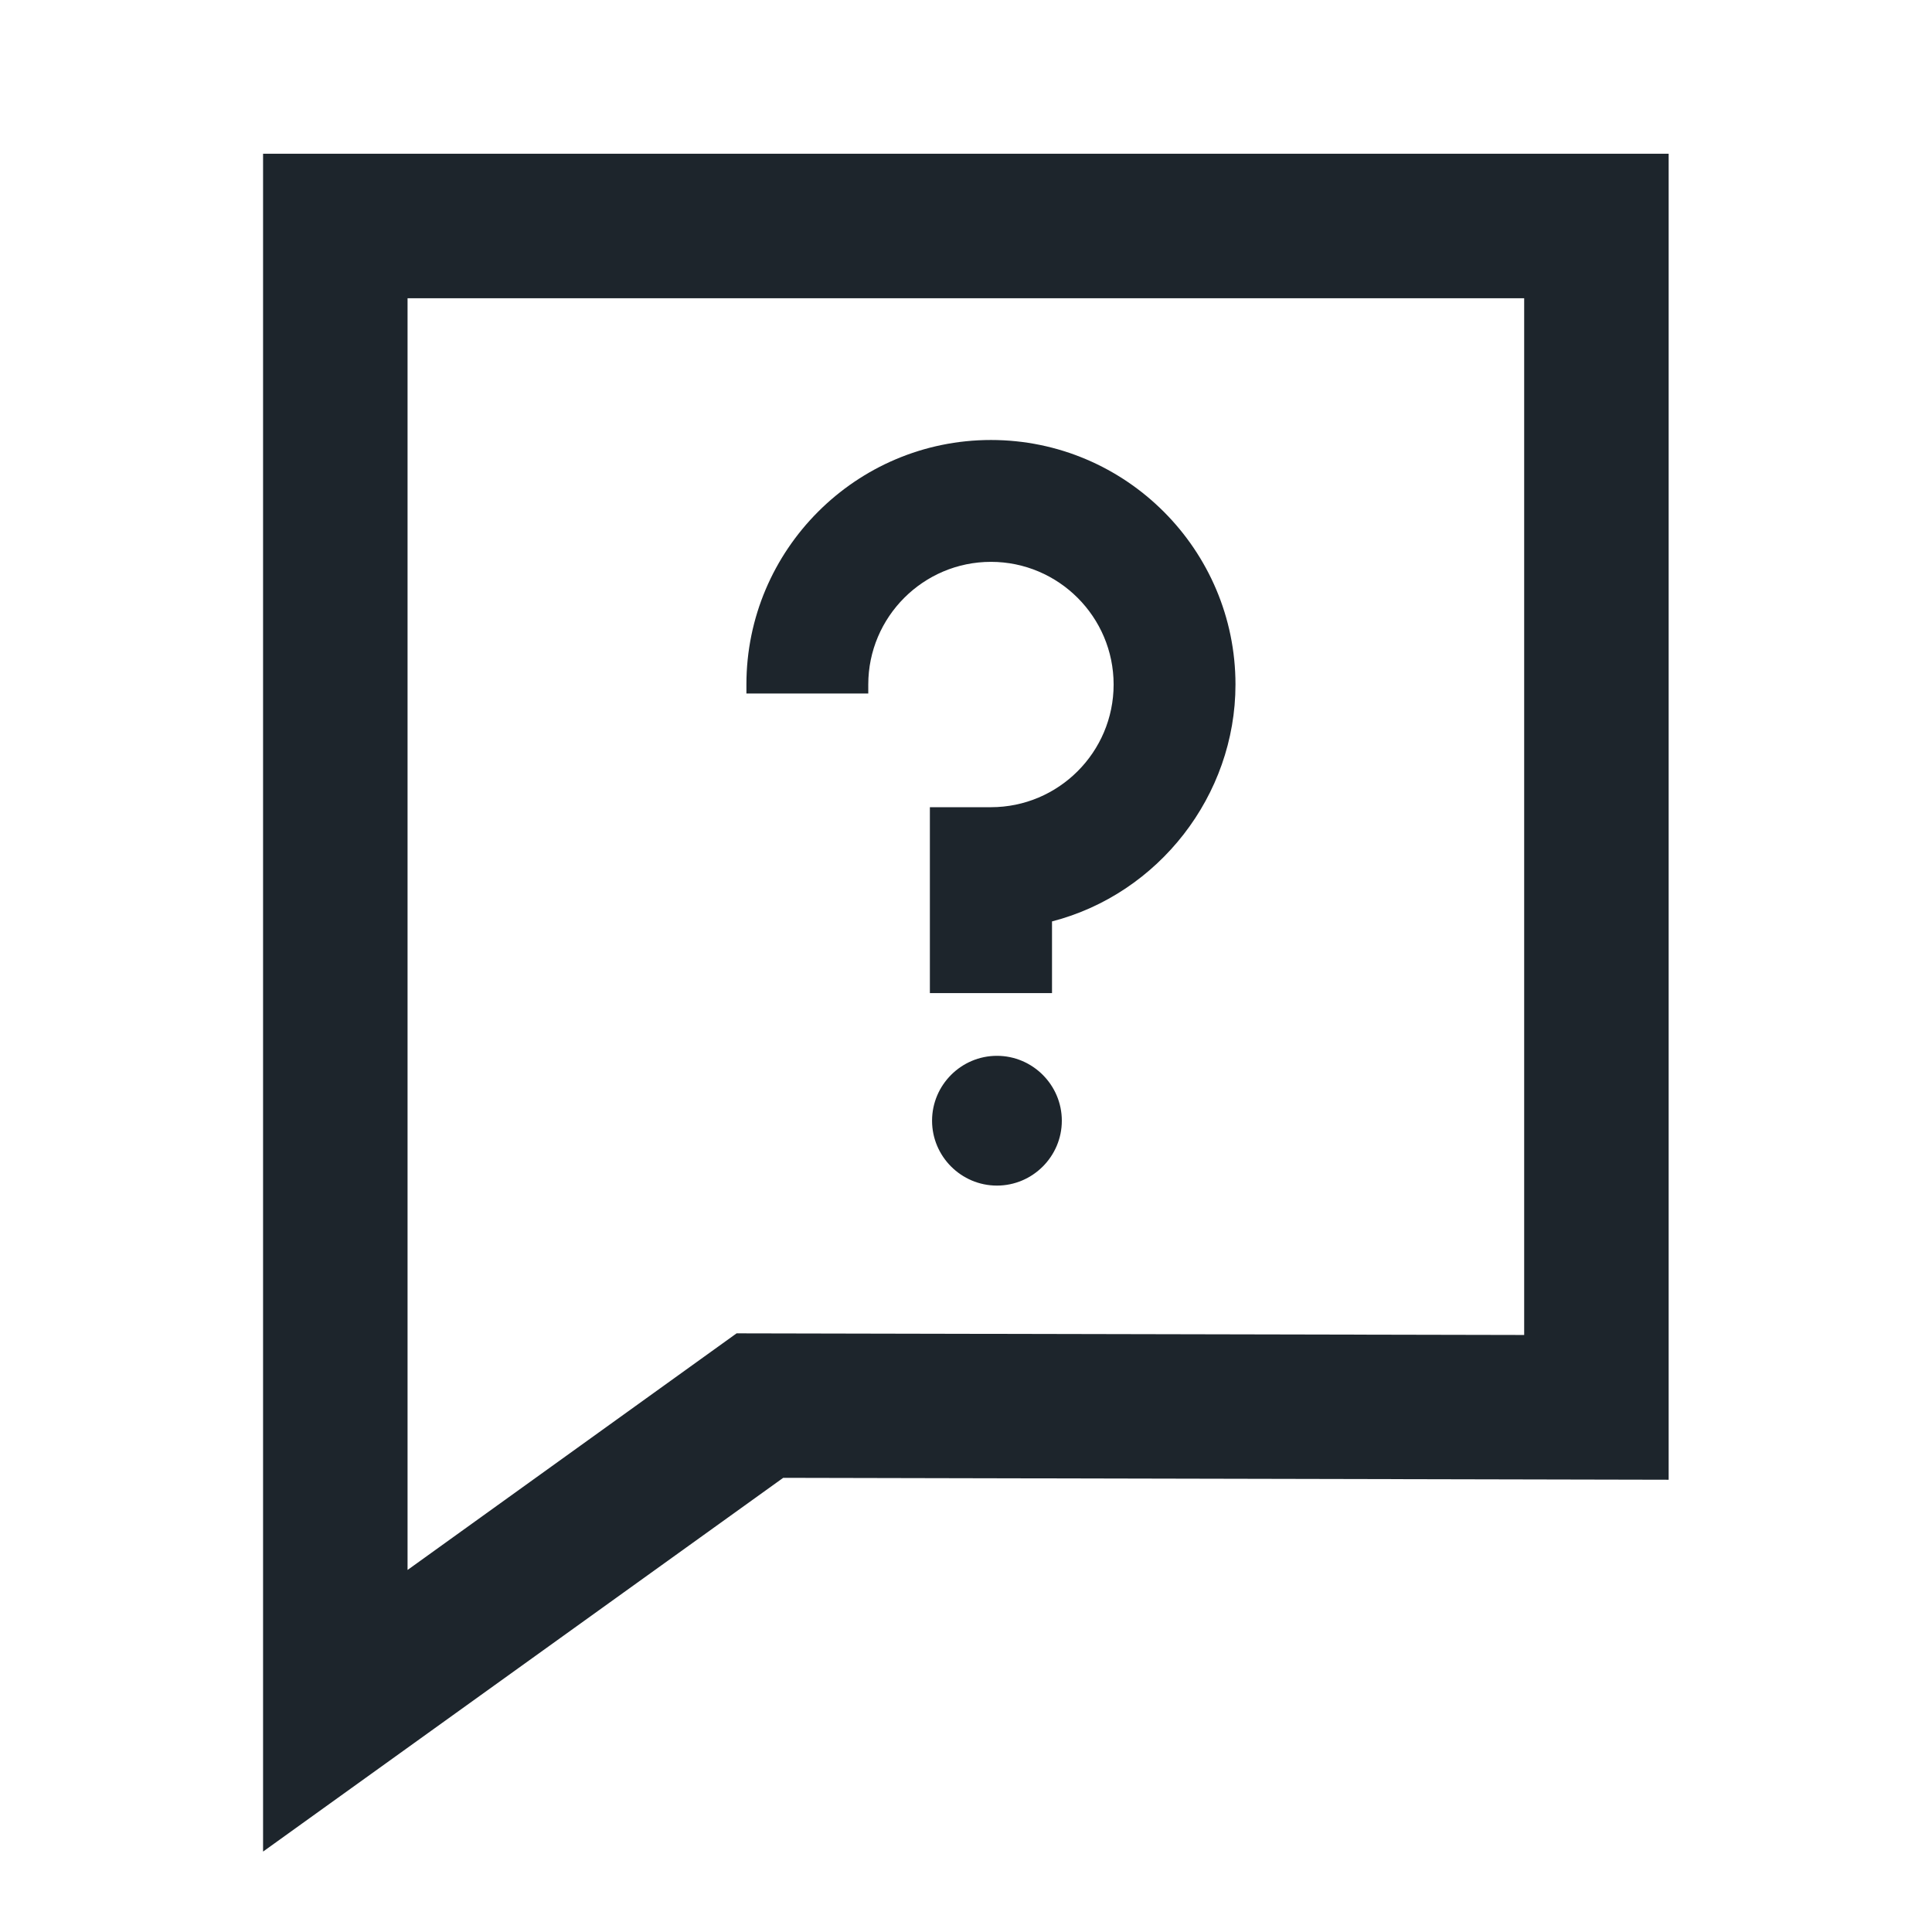
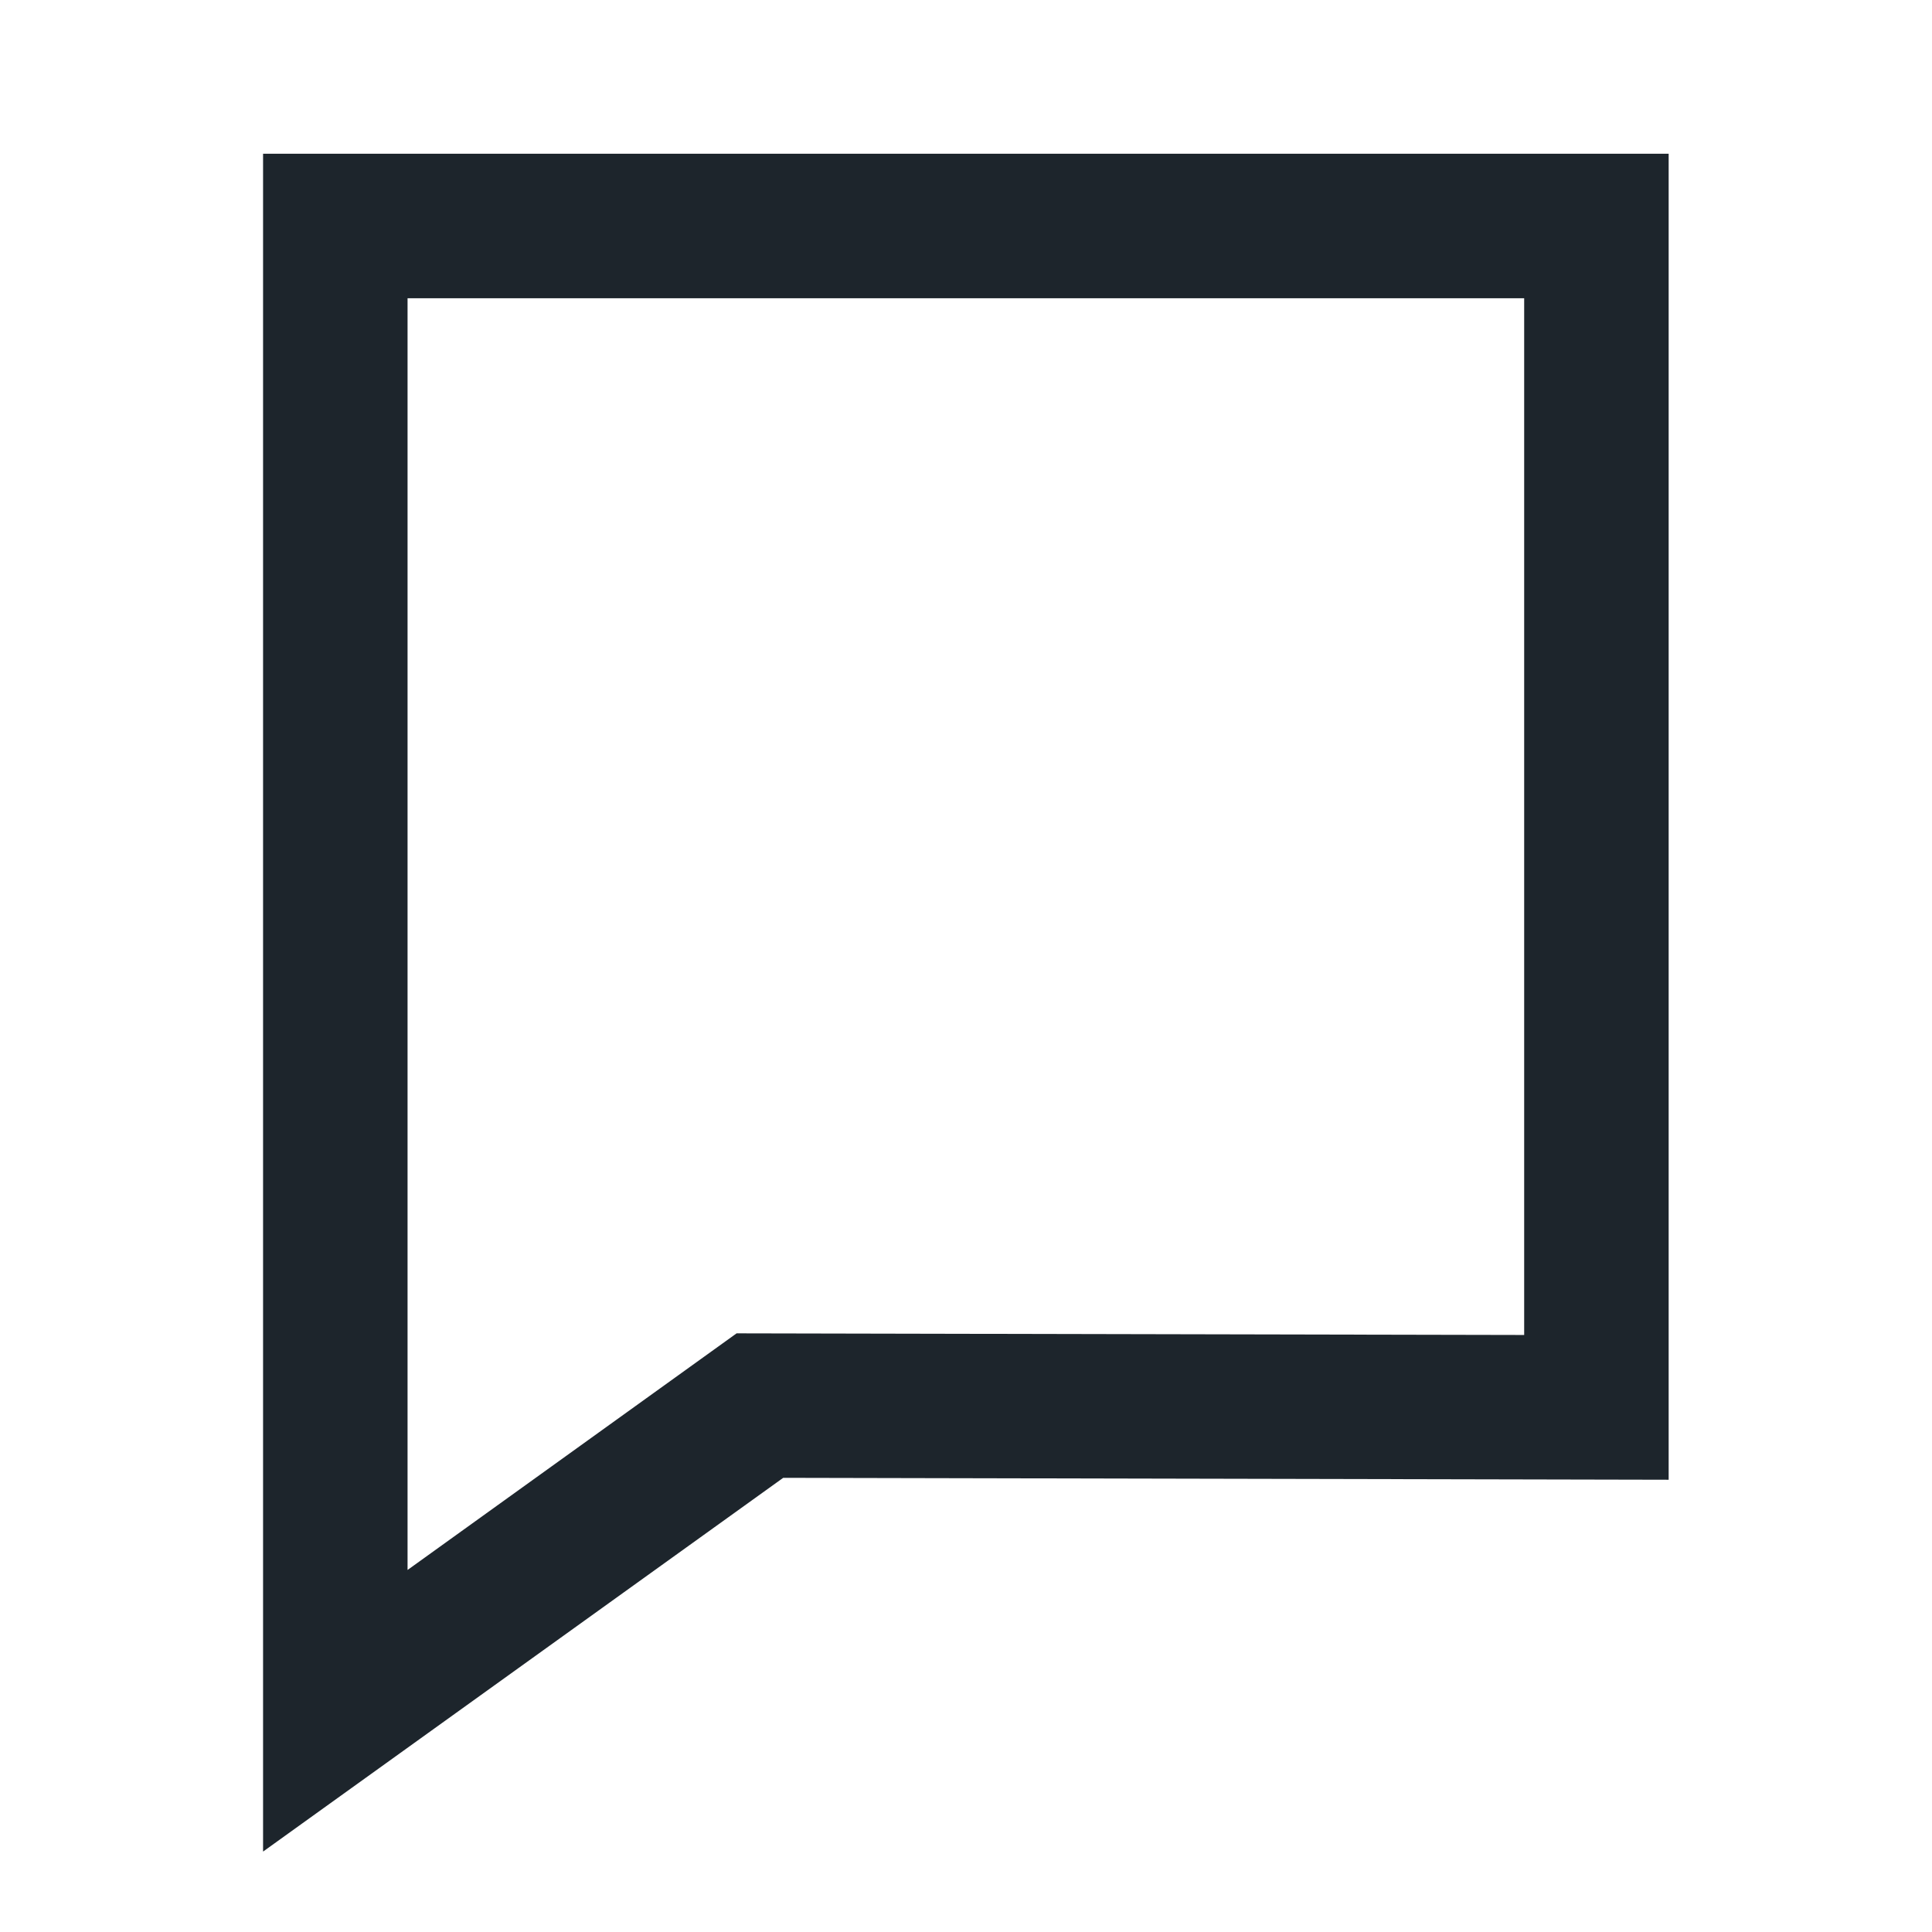
<svg xmlns="http://www.w3.org/2000/svg" id="Ebene_1" data-name="Ebene 1" viewBox="0 0 70.87 70.87">
  <defs>
    <style> .cls-1 { fill: #1d252c; } </style>
  </defs>
  <path class="cls-1" d="M9.65,67.93V5.64h51.56v48.64l-32.48-.07-19.08,13.71ZM14.95,10.94v46.65l12.07-8.68,28.89.06V10.94H14.95Z" />
-   <path class="cls-1" d="M34.11,36.43v-6.82h2.24c2.48,0,4.5-2.02,4.5-4.5s-2.02-4.5-4.5-4.5-4.5,2.02-4.5,4.5v.33h-4.47v-.33c0-4.94,4.02-8.97,8.97-8.97s8.97,4.03,8.97,8.97c0,4.07-2.82,7.68-6.73,8.69v2.63h-4.47Z" />
-   <path class="cls-1" d="M36.57,43.49c-1.31,0-2.38-1.07-2.38-2.38s1.07-2.38,2.38-2.38,2.38,1.07,2.38,2.38-1.07,2.38-2.38,2.38" />
</svg>